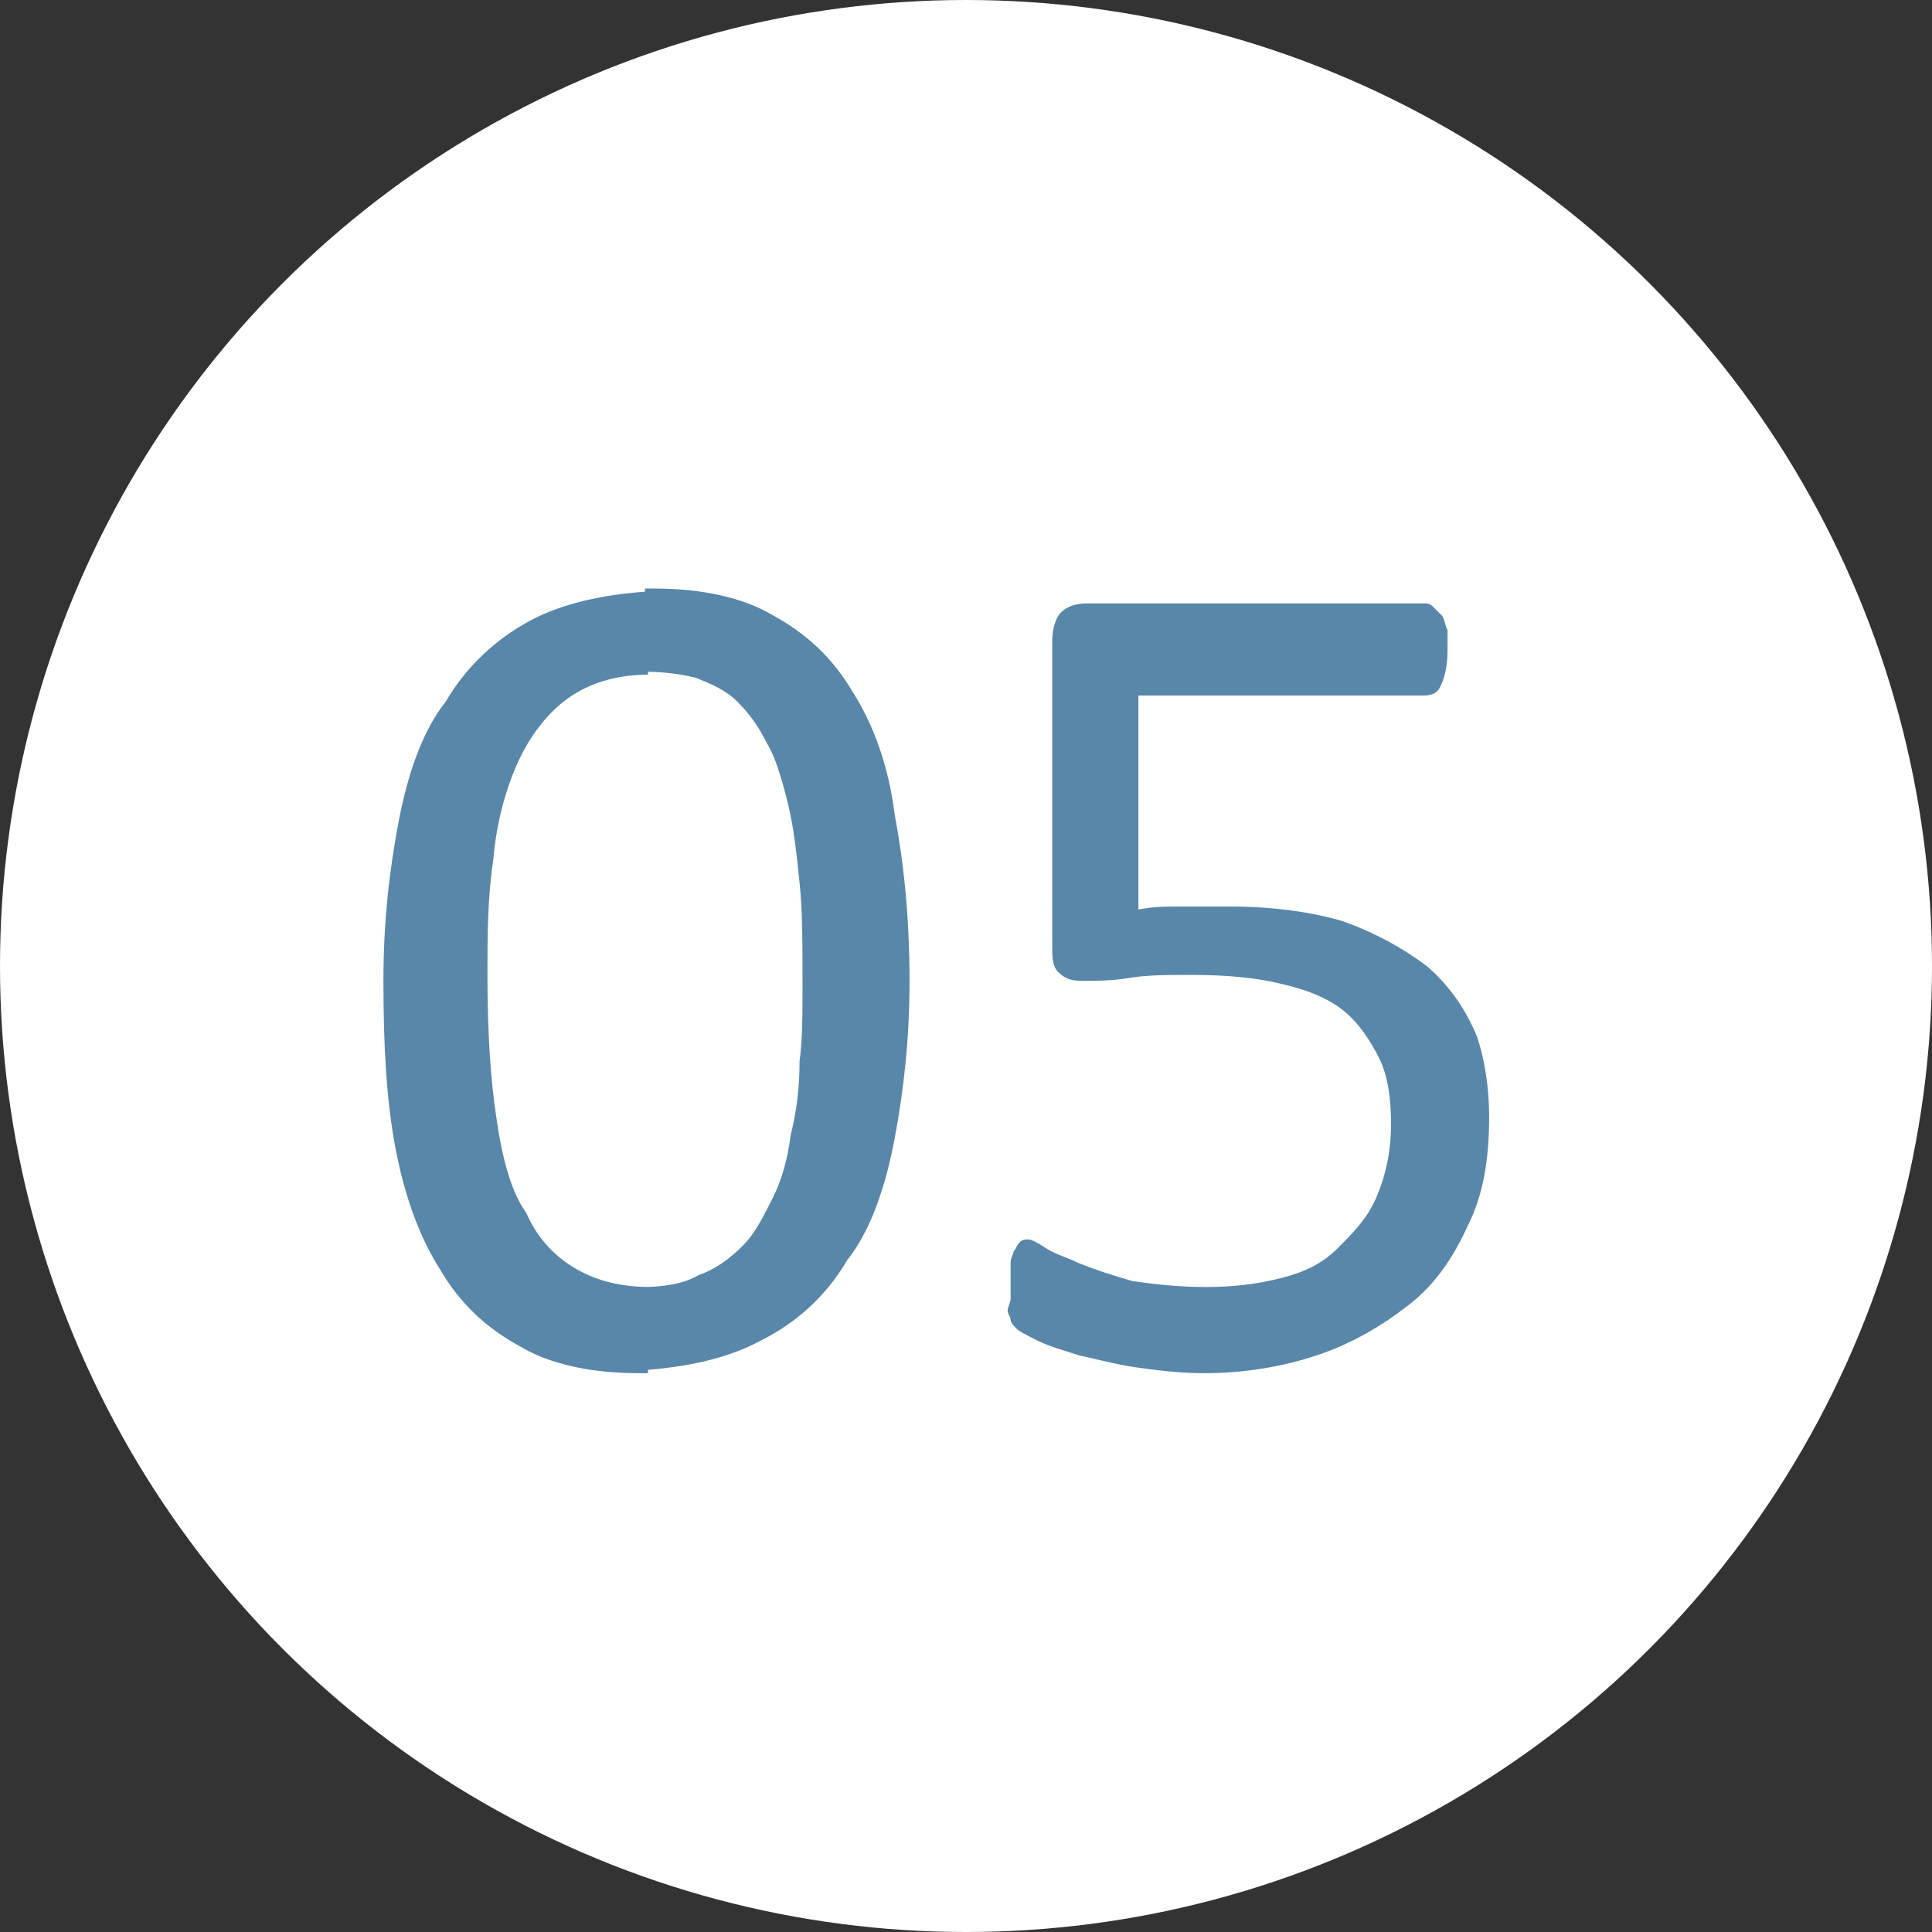
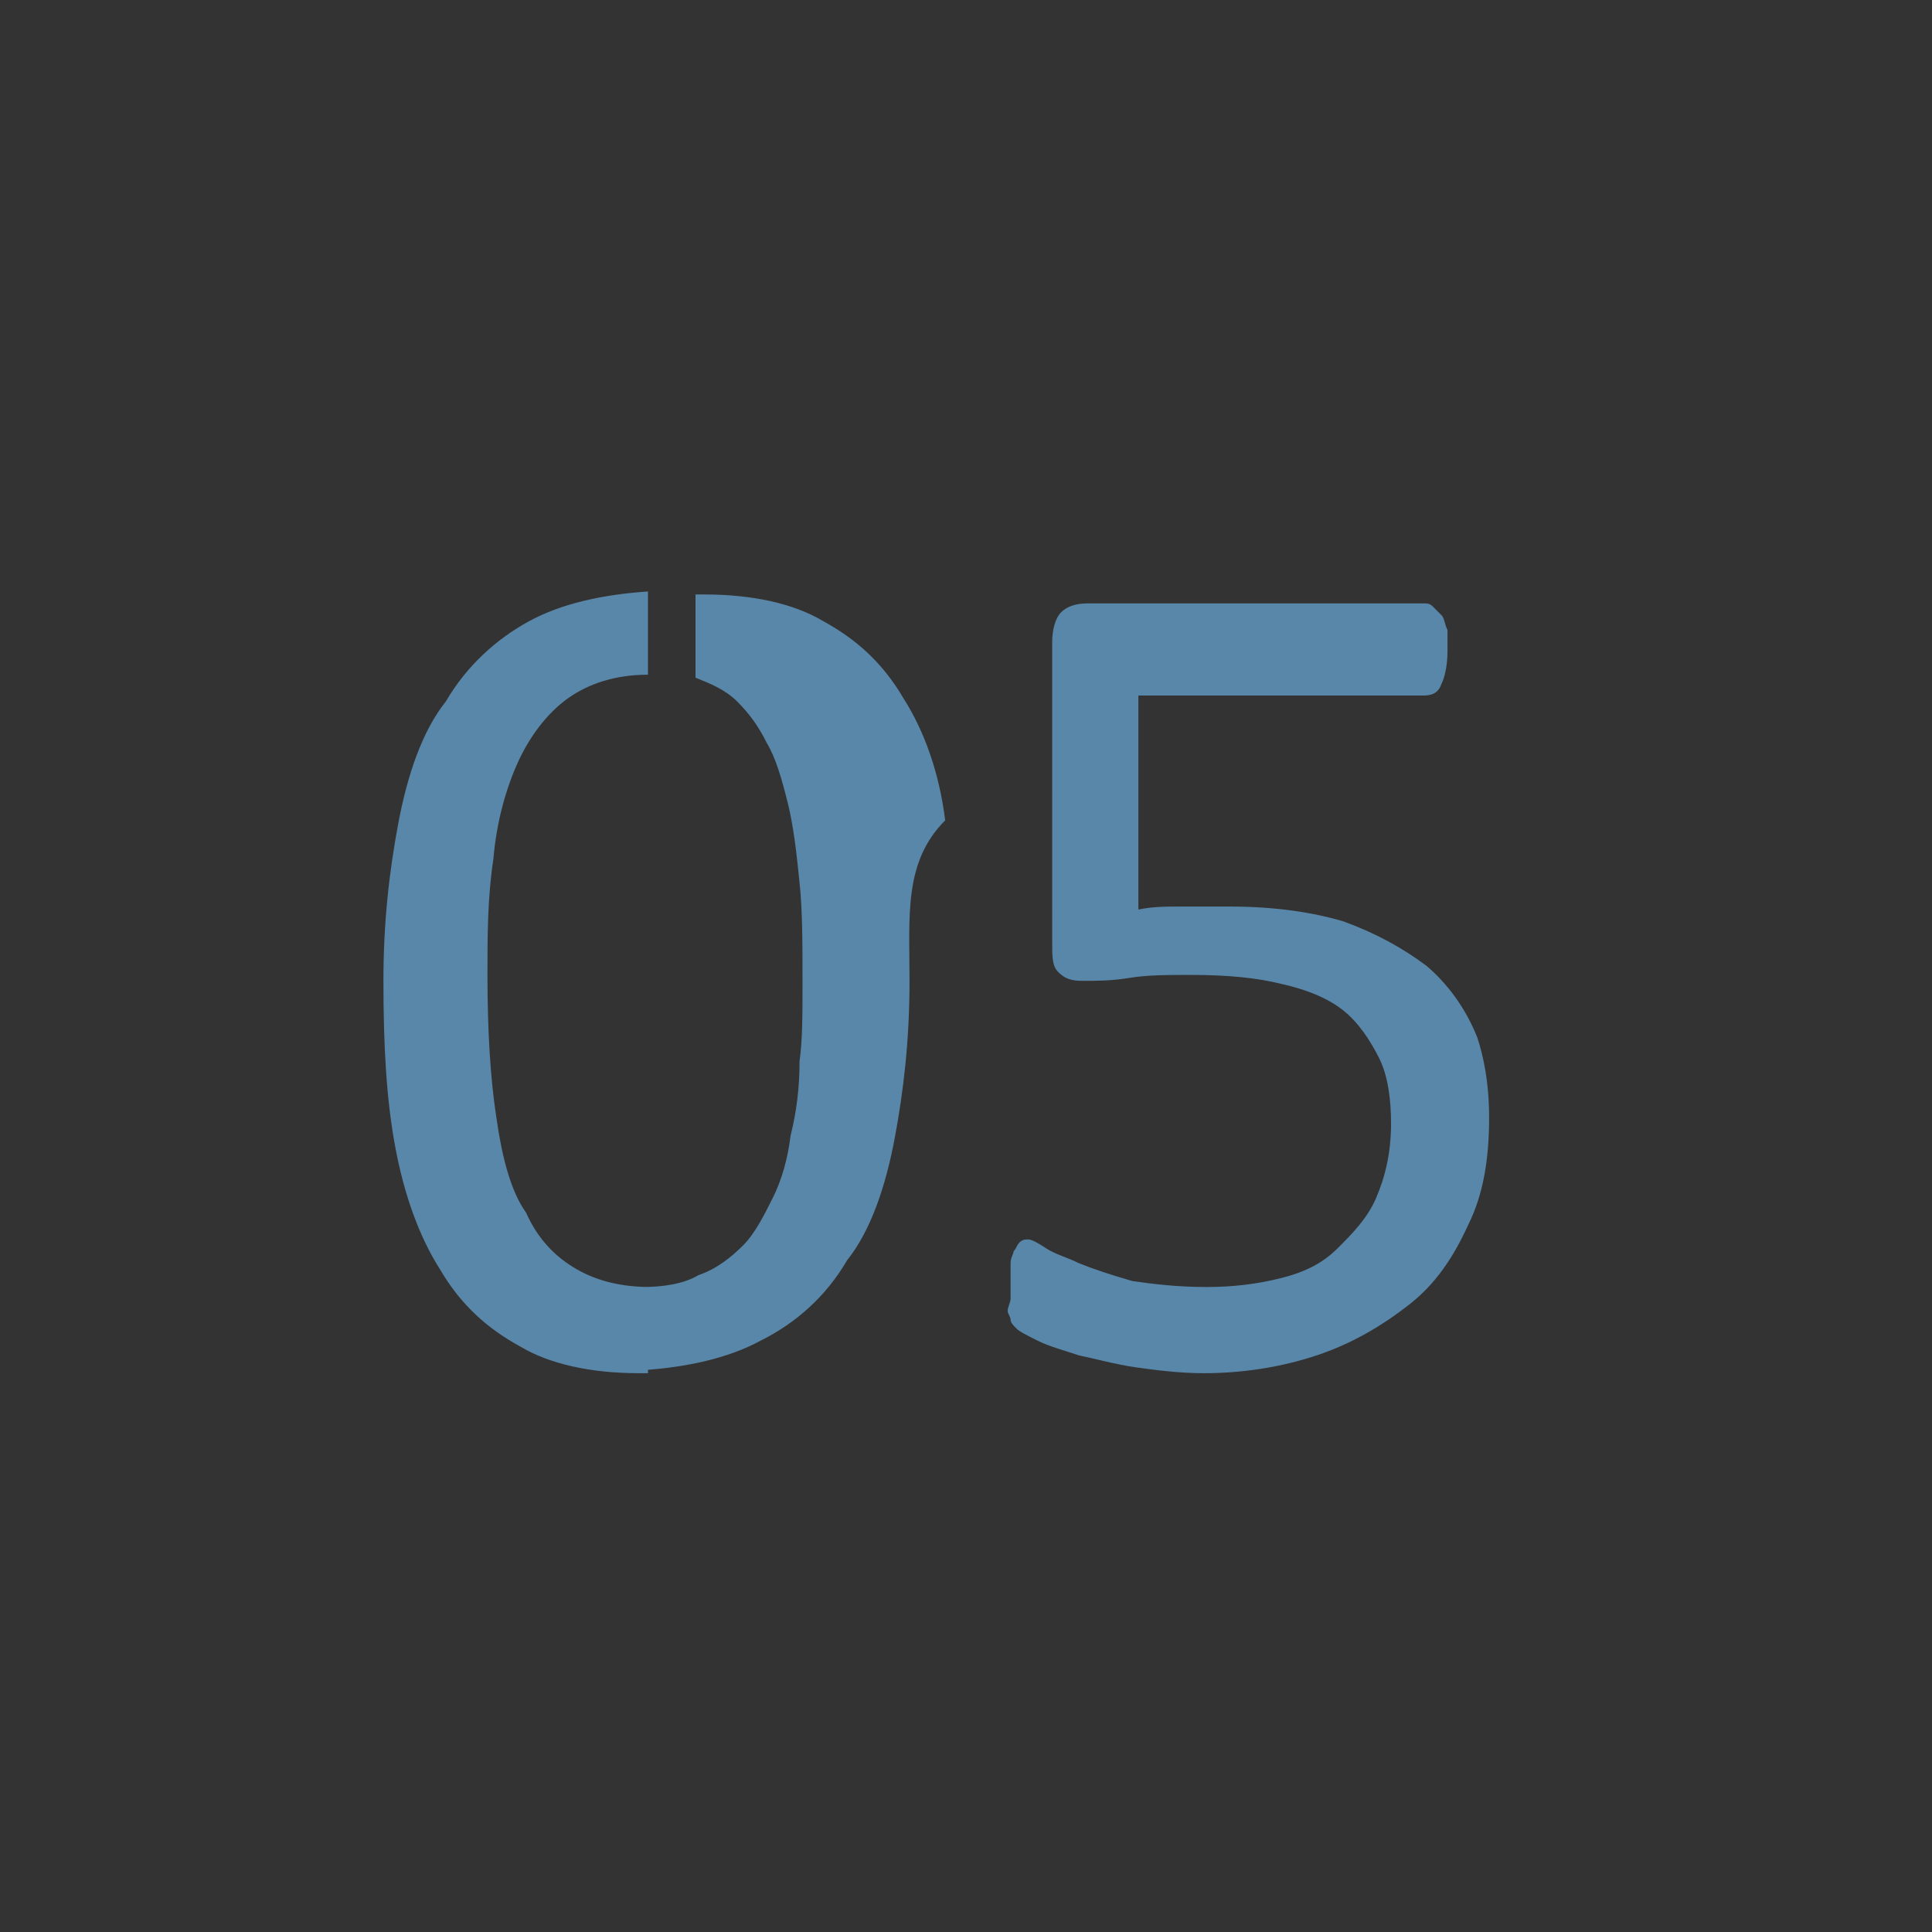
<svg xmlns="http://www.w3.org/2000/svg" version="1.1" id="Capa_1" x="0px" y="0px" viewBox="0 0 65 65" style="enable-background:new 0 0 65 65;" xml:space="preserve">
  <rect x="0" y="0" width="65" height="65" fill="#333333" stroke="none" />
  <style type="text/css">
	.st0{fill:#FFFFFF;}
	.st1{fill:#5987A9;}
</style>
  <g>
-     <circle class="st0" cx="32.5" cy="32.5" r="32.5" />
-     <path class="st1" d="M30.6,33c0,2-0.2,3.7-0.5,5.3c-0.3,1.6-0.8,3.1-1.6,4.1c-0.7,1.2-1.7,2.1-2.9,2.7c-1.1,0.6-2.5,0.9-4,1v-2.8   c0.7,0,1.4-0.1,1.9-0.4c0.6-0.2,1.1-0.6,1.5-1c0.4-0.4,0.7-1,1-1.6s0.5-1.3,0.6-2.1c0.2-0.8,0.3-1.6,0.3-2.5C27,35,27,34.1,27,33.1   c0-1.3,0-2.5-0.1-3.4c-0.1-1-0.2-1.9-0.4-2.7c-0.2-0.8-0.4-1.5-0.7-2c-0.3-0.6-0.6-1-1-1.4c-0.4-0.4-0.9-0.6-1.4-0.8   c-0.4-0.1-1-0.2-1.7-0.2l0,0v-2.8h0.3c1.6,0,3,0.3,4,0.9c1.1,0.6,2,1.4,2.7,2.6c0.7,1.1,1.2,2.5,1.4,4.1C30.4,29,30.6,30.8,30.6,33   L30.6,33z M50.1,37.6c0,1.4-0.2,2.6-0.7,3.6c-0.5,1.1-1.1,2-2,2.7c-0.9,0.7-1.9,1.3-3.1,1.7s-2.5,0.6-3.8,0.6   c-0.8,0-1.6-0.1-2.3-0.2c-0.7-0.1-1.4-0.3-1.9-0.4c-0.6-0.2-1-0.3-1.4-0.5s-0.6-0.3-0.7-0.4c-0.1-0.1-0.2-0.2-0.2-0.3   s-0.1-0.2-0.1-0.3S34,43.8,34,43.7c0-0.2,0-0.4,0-0.6c0-0.2,0-0.4,0-0.6c0-0.2,0.1-0.3,0.1-0.4c0.1-0.1,0.1-0.2,0.2-0.3   c0.1-0.1,0.2-0.1,0.3-0.1s0.3,0.1,0.6,0.3c0.3,0.2,0.7,0.3,1.1,0.5c0.5,0.2,1.1,0.4,1.8,0.6c0.7,0.1,1.5,0.2,2.5,0.2   c0.9,0,1.7-0.1,2.5-0.3c0.8-0.2,1.4-0.5,1.9-1c0.5-0.5,1-1,1.3-1.7c0.3-0.7,0.5-1.5,0.5-2.5c0-0.8-0.1-1.6-0.4-2.2   c-0.3-0.6-0.7-1.2-1.2-1.6c-0.5-0.4-1.2-0.7-2.1-0.9c-0.8-0.2-1.8-0.3-3-0.3c-0.8,0-1.5,0-2.1,0.1s-1.1,0.1-1.6,0.1   c-0.4,0-0.6-0.1-0.8-0.3c-0.2-0.2-0.2-0.5-0.2-1V21.6c0-0.4,0.1-0.8,0.3-1c0.2-0.2,0.5-0.3,0.9-0.3h11.3c0.1,0,0.2,0,0.3,0.1   c0.1,0.1,0.2,0.2,0.3,0.3c0.1,0.1,0.1,0.3,0.2,0.5c0,0.2,0,0.4,0,0.7c0,0.5-0.1,0.9-0.2,1.1c-0.1,0.3-0.3,0.4-0.6,0.4h-9.6v7.2   c0.5-0.1,0.9-0.1,1.4-0.1s1.1,0,1.7,0c1.5,0,2.8,0.2,3.8,0.5c1.1,0.4,2,0.9,2.8,1.5c0.7,0.6,1.3,1.4,1.7,2.4   C49.9,35.5,50.1,36.4,50.1,37.6z M21.8,46.2h-0.3c-1.6,0-3-0.3-4-0.9c-1.1-0.6-2-1.4-2.7-2.6c-0.7-1.1-1.2-2.5-1.5-4.1   C13,37,12.9,35.2,12.9,33c0-2,0.2-3.7,0.5-5.3s0.8-3.1,1.6-4.1c0.7-1.2,1.7-2.1,2.8-2.7c1.1-0.6,2.5-0.9,4-1v2.8   c-1.1,0-2,0.3-2.7,0.8c-0.7,0.5-1.3,1.3-1.7,2.2s-0.7,2-0.8,3.2c-0.2,1.3-0.2,2.6-0.2,3.9c0,1.9,0.1,3.5,0.3,4.8   c0.2,1.4,0.5,2.5,1,3.2c0.4,0.9,1,1.5,1.7,1.9c0.7,0.4,1.5,0.6,2.5,0.6h-0.1V46.2z" />
+     <path class="st1" d="M30.6,33c0,2-0.2,3.7-0.5,5.3c-0.3,1.6-0.8,3.1-1.6,4.1c-0.7,1.2-1.7,2.1-2.9,2.7c-1.1,0.6-2.5,0.9-4,1v-2.8   c0.7,0,1.4-0.1,1.9-0.4c0.6-0.2,1.1-0.6,1.5-1c0.4-0.4,0.7-1,1-1.6s0.5-1.3,0.6-2.1c0.2-0.8,0.3-1.6,0.3-2.5C27,35,27,34.1,27,33.1   c0-1.3,0-2.5-0.1-3.4c-0.1-1-0.2-1.9-0.4-2.7c-0.2-0.8-0.4-1.5-0.7-2c-0.3-0.6-0.6-1-1-1.4c-0.4-0.4-0.9-0.6-1.4-0.8   l0,0v-2.8h0.3c1.6,0,3,0.3,4,0.9c1.1,0.6,2,1.4,2.7,2.6c0.7,1.1,1.2,2.5,1.4,4.1C30.4,29,30.6,30.8,30.6,33   L30.6,33z M50.1,37.6c0,1.4-0.2,2.6-0.7,3.6c-0.5,1.1-1.1,2-2,2.7c-0.9,0.7-1.9,1.3-3.1,1.7s-2.5,0.6-3.8,0.6   c-0.8,0-1.6-0.1-2.3-0.2c-0.7-0.1-1.4-0.3-1.9-0.4c-0.6-0.2-1-0.3-1.4-0.5s-0.6-0.3-0.7-0.4c-0.1-0.1-0.2-0.2-0.2-0.3   s-0.1-0.2-0.1-0.3S34,43.8,34,43.7c0-0.2,0-0.4,0-0.6c0-0.2,0-0.4,0-0.6c0-0.2,0.1-0.3,0.1-0.4c0.1-0.1,0.1-0.2,0.2-0.3   c0.1-0.1,0.2-0.1,0.3-0.1s0.3,0.1,0.6,0.3c0.3,0.2,0.7,0.3,1.1,0.5c0.5,0.2,1.1,0.4,1.8,0.6c0.7,0.1,1.5,0.2,2.5,0.2   c0.9,0,1.7-0.1,2.5-0.3c0.8-0.2,1.4-0.5,1.9-1c0.5-0.5,1-1,1.3-1.7c0.3-0.7,0.5-1.5,0.5-2.5c0-0.8-0.1-1.6-0.4-2.2   c-0.3-0.6-0.7-1.2-1.2-1.6c-0.5-0.4-1.2-0.7-2.1-0.9c-0.8-0.2-1.8-0.3-3-0.3c-0.8,0-1.5,0-2.1,0.1s-1.1,0.1-1.6,0.1   c-0.4,0-0.6-0.1-0.8-0.3c-0.2-0.2-0.2-0.5-0.2-1V21.6c0-0.4,0.1-0.8,0.3-1c0.2-0.2,0.5-0.3,0.9-0.3h11.3c0.1,0,0.2,0,0.3,0.1   c0.1,0.1,0.2,0.2,0.3,0.3c0.1,0.1,0.1,0.3,0.2,0.5c0,0.2,0,0.4,0,0.7c0,0.5-0.1,0.9-0.2,1.1c-0.1,0.3-0.3,0.4-0.6,0.4h-9.6v7.2   c0.5-0.1,0.9-0.1,1.4-0.1s1.1,0,1.7,0c1.5,0,2.8,0.2,3.8,0.5c1.1,0.4,2,0.9,2.8,1.5c0.7,0.6,1.3,1.4,1.7,2.4   C49.9,35.5,50.1,36.4,50.1,37.6z M21.8,46.2h-0.3c-1.6,0-3-0.3-4-0.9c-1.1-0.6-2-1.4-2.7-2.6c-0.7-1.1-1.2-2.5-1.5-4.1   C13,37,12.9,35.2,12.9,33c0-2,0.2-3.7,0.5-5.3s0.8-3.1,1.6-4.1c0.7-1.2,1.7-2.1,2.8-2.7c1.1-0.6,2.5-0.9,4-1v2.8   c-1.1,0-2,0.3-2.7,0.8c-0.7,0.5-1.3,1.3-1.7,2.2s-0.7,2-0.8,3.2c-0.2,1.3-0.2,2.6-0.2,3.9c0,1.9,0.1,3.5,0.3,4.8   c0.2,1.4,0.5,2.5,1,3.2c0.4,0.9,1,1.5,1.7,1.9c0.7,0.4,1.5,0.6,2.5,0.6h-0.1V46.2z" />
  </g>
</svg>